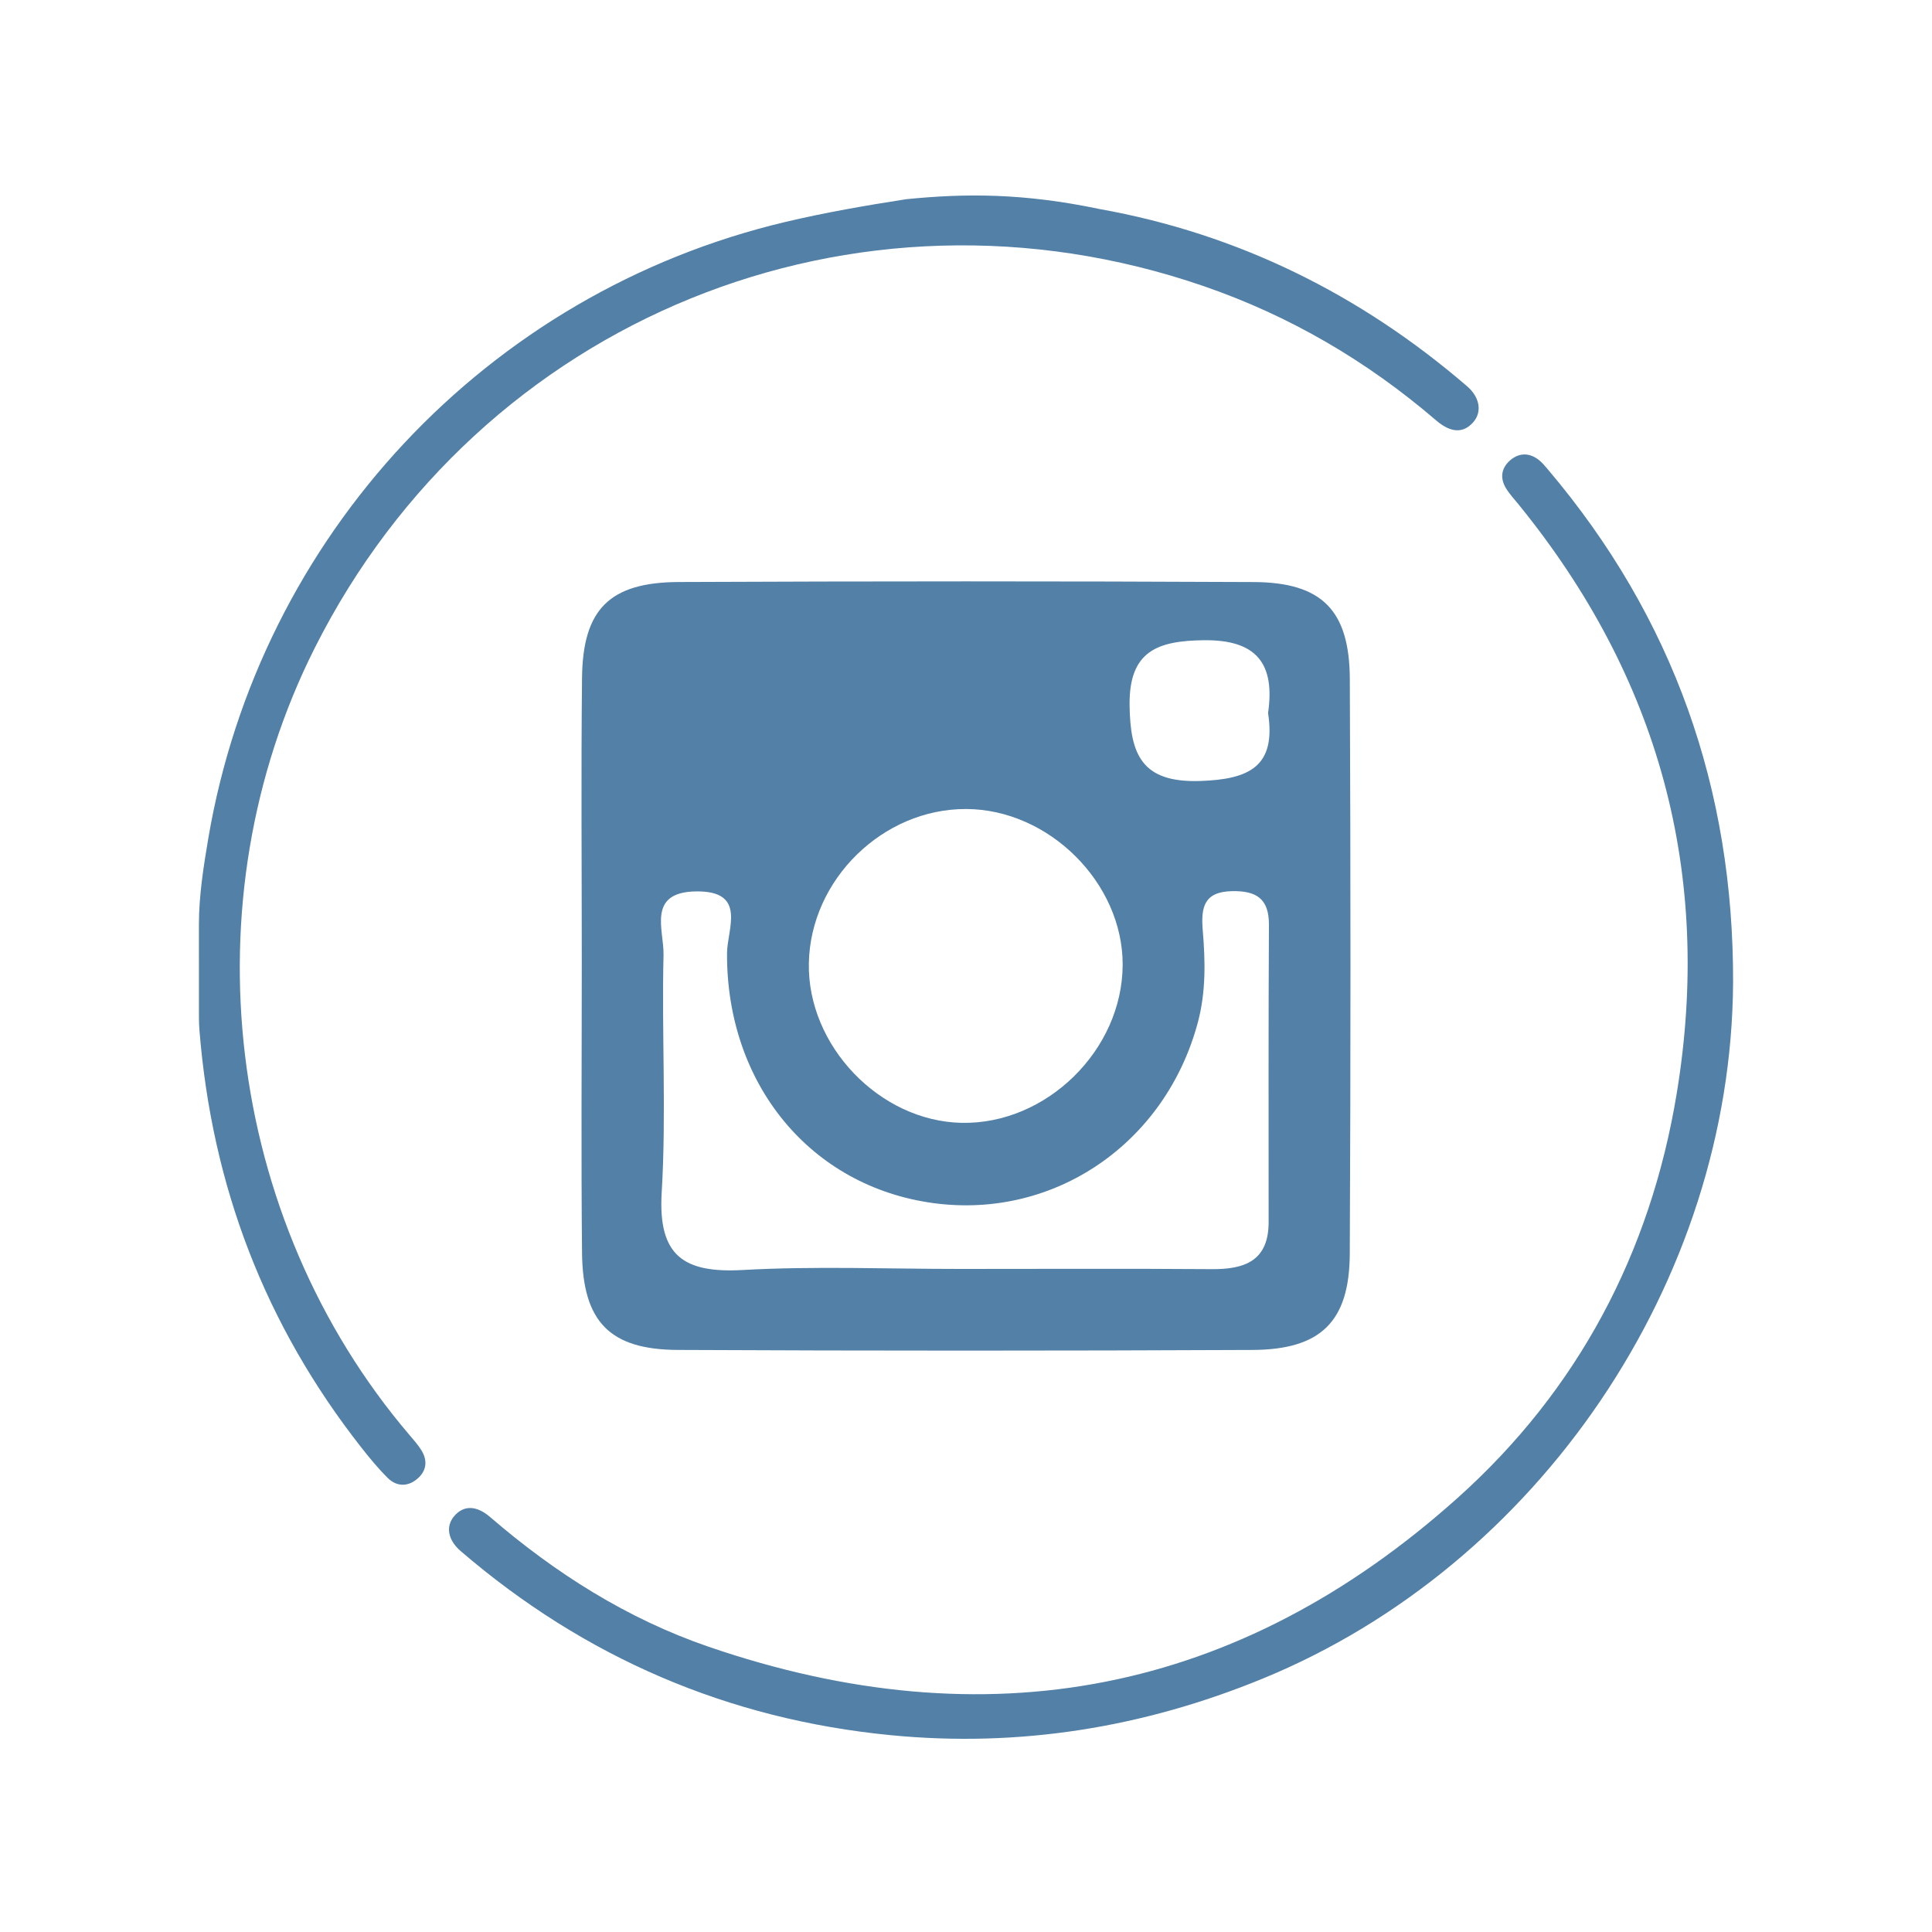
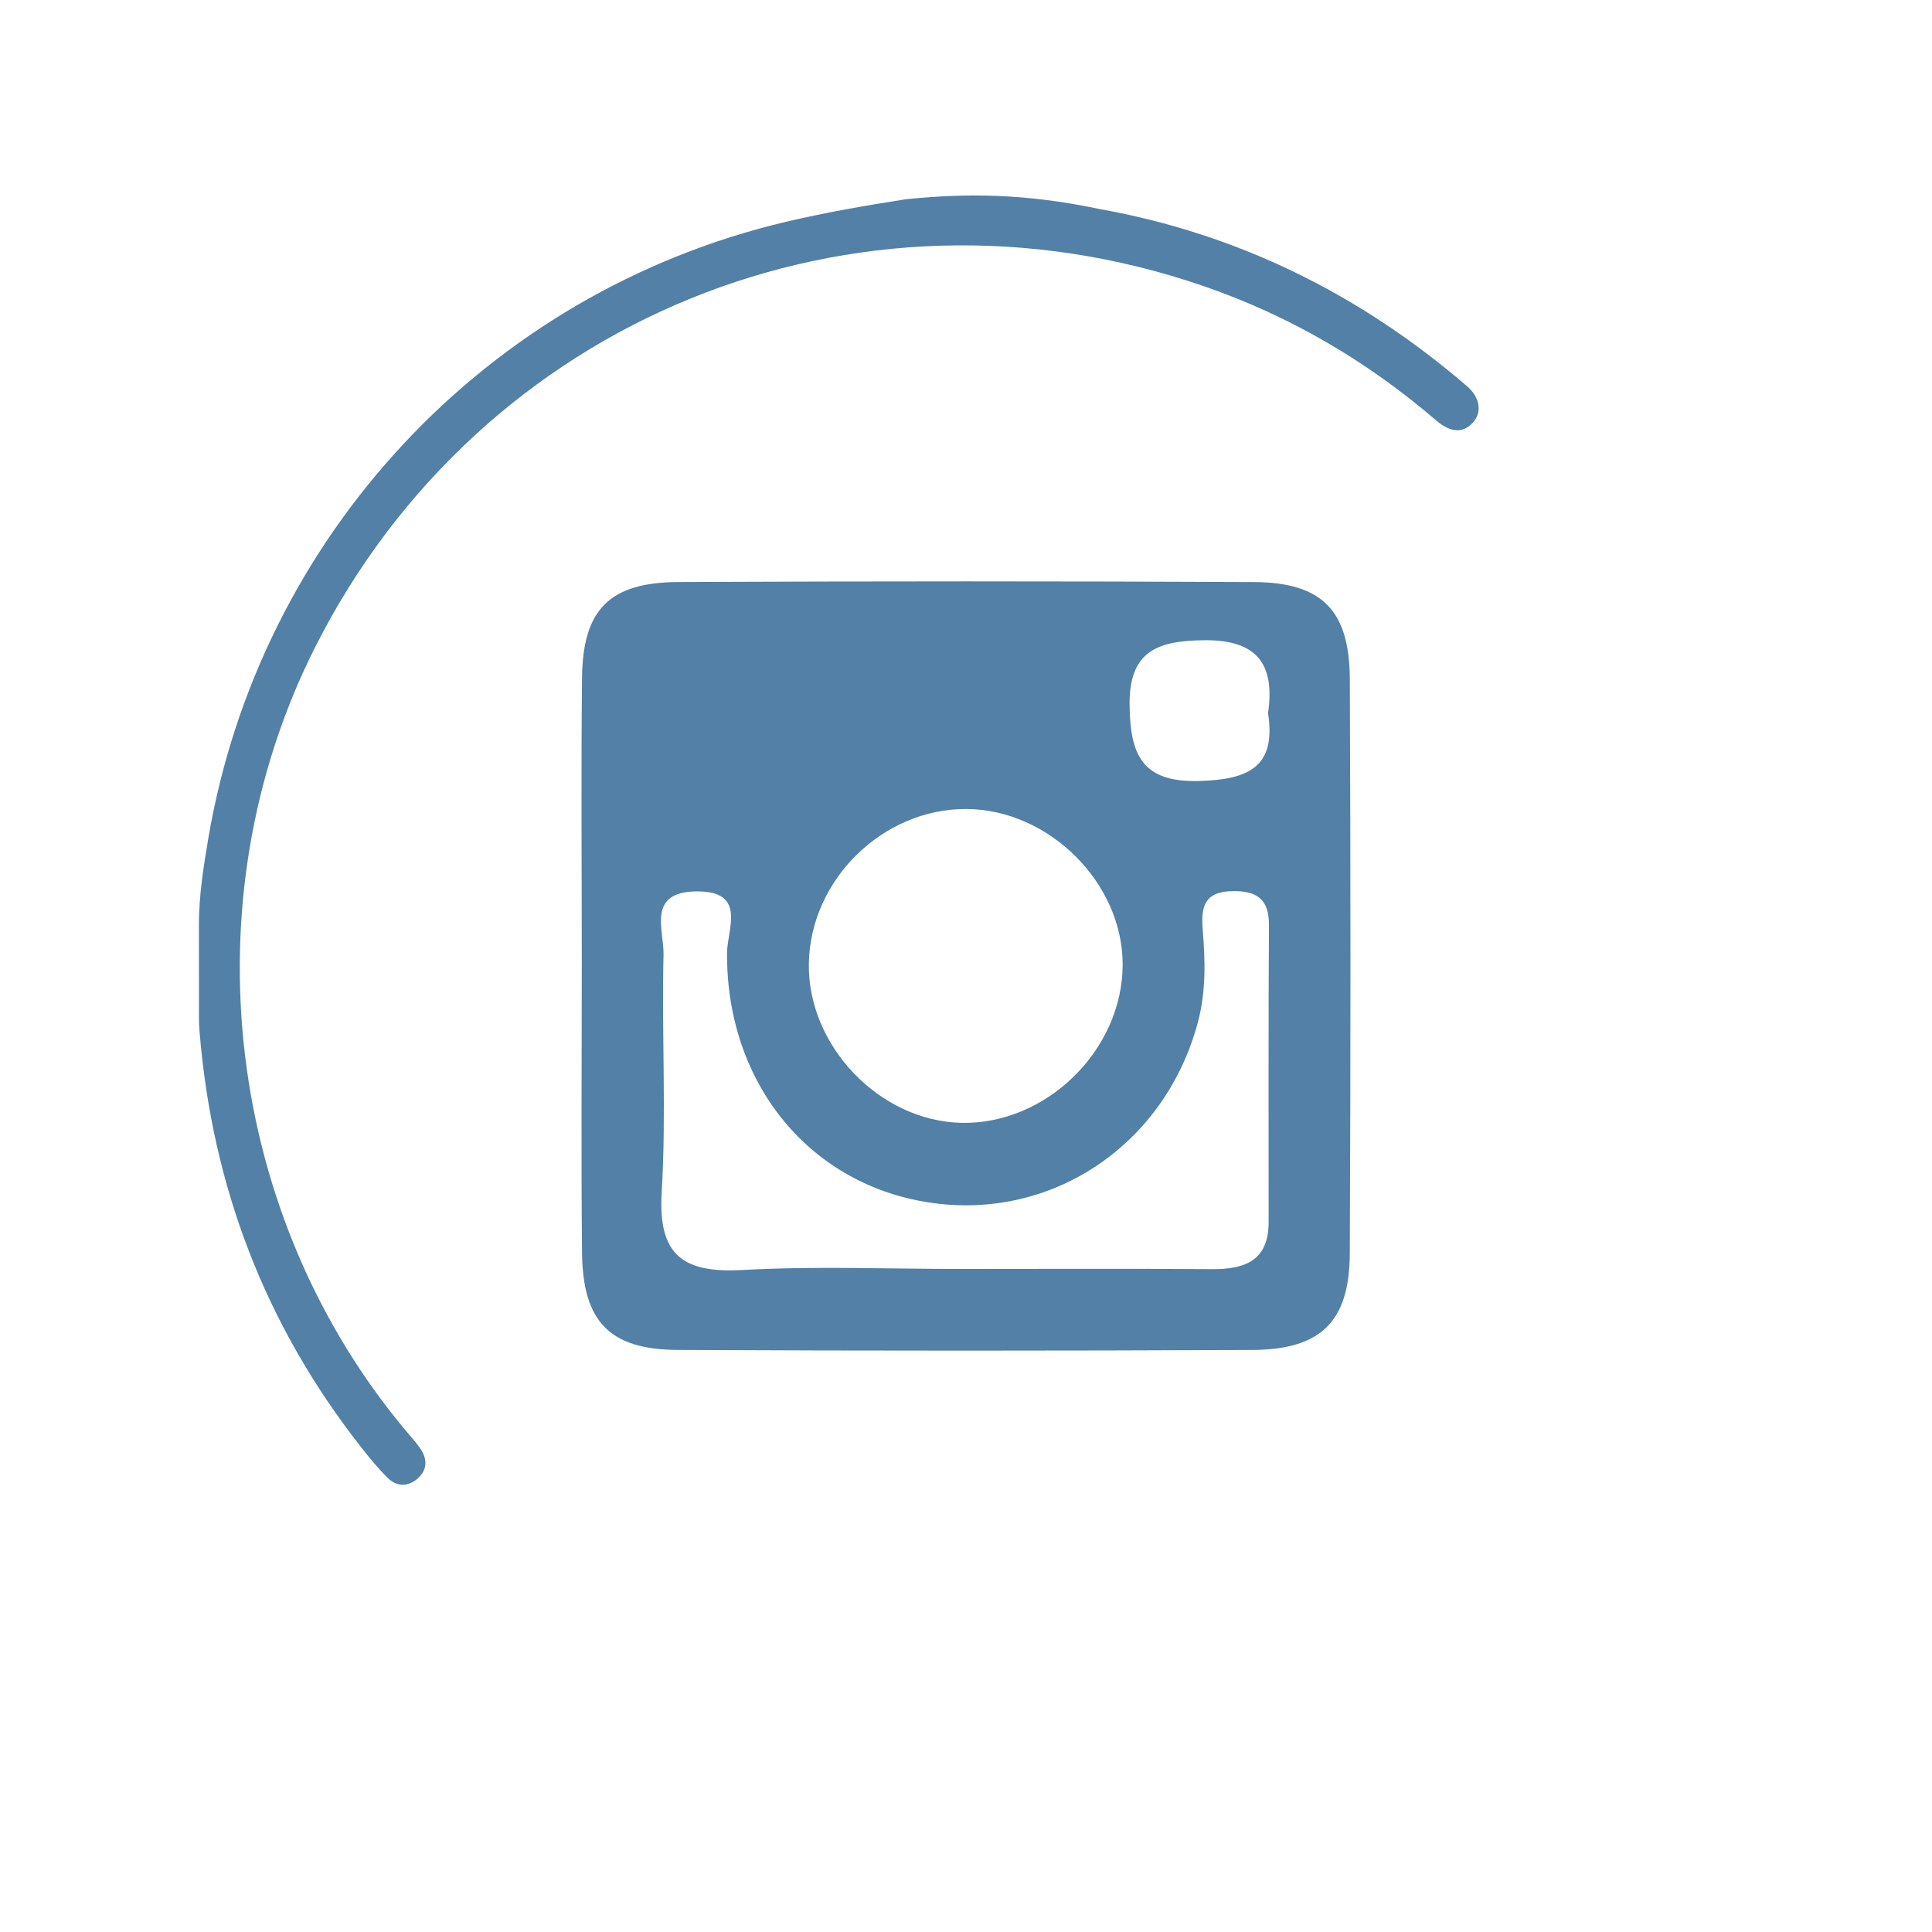
<svg xmlns="http://www.w3.org/2000/svg" version="1.1" id="Layer_1" x="0px" y="0px" viewBox="0 0 100 100" enable-background="new 0 0 100 100" xml:space="preserve">
  <g>
    <g>
      <g>
        <path fill="#5280A6" d="M10.296,47.849c0-1.484,0.235-2.976,0.485-4.451c2.656-15.639,14.4-28.247,29.871-31.91     c2.056-0.487,4.156-0.852,6.251-1.177C50,10,53,10,56.9,10.817c7.174,1.282,13.515,4.421,19.035,9.175     c0.671,0.578,0.785,1.343,0.311,1.872c-0.502,0.561-1.14,0.559-1.915-0.107c-3.576-3.071-7.572-5.412-12.028-6.947     C44.257,8.593,24.87,16.493,16.294,33.532c-6.614,13.141-4.645,29.536,4.891,40.733c0.218,0.256,0.446,0.511,0.623,0.795     c0.354,0.569,0.259,1.115-0.255,1.521c-0.488,0.387-1.045,0.352-1.482-0.081c-0.495-0.491-0.942-1.034-1.373-1.583     c-4.979-6.343-7.724-13.522-8.373-21.57c-0.018-0.228-0.028-0.451-0.028-0.677C10.296,51.063,10.296,49.456,10.296,47.849z" />
-         <path fill="#5280A6" d="M89.704,50.879c-0.096,15.453-10.052,30.148-24.362,36.012c-6.183,2.534-12.588,3.567-19.231,2.922     c-8.416-0.818-15.846-4.012-22.265-9.528c-0.673-0.578-0.791-1.294-0.324-1.826c0.483-0.549,1.134-0.552,1.854,0.069     c3.369,2.902,7.088,5.26,11.29,6.703c14.401,4.945,27.432,2.472,38.789-7.707c6.216-5.571,9.968-12.665,11.329-20.911     c1.877-11.376-0.904-21.559-8.185-30.506c-0.229-0.281-0.48-0.55-0.663-0.859c-0.323-0.547-0.207-1.072,0.272-1.458     c0.451-0.364,0.964-0.351,1.43,0.008c0.182,0.14,0.332,0.325,0.482,0.502C86.62,31.97,89.74,40.856,89.704,50.879z" />
      </g>
    </g>
  </g>
  <path fill="#5280A6" d="M30.113,49.788c0-4.903-0.04-9.806,0.013-14.708c0.039-3.544,1.427-4.94,5.01-4.955  c9.919-0.043,19.839-0.046,29.758,0.002c3.531,0.017,4.956,1.462,4.972,5.017c0.044,9.919,0.047,19.839-0.002,29.758  c-0.017,3.5-1.497,4.955-5.034,4.971c-9.919,0.046-19.839,0.047-29.758-0.001c-3.519-0.017-4.911-1.469-4.946-5.034  C30.075,59.822,30.113,54.805,30.113,49.788z M49.731,65.68c4.332,0,8.664-0.021,12.995,0.011c1.709,0.013,2.938-0.437,2.938-2.431  c0.002-5.13-0.014-10.26,0.016-15.389c0.008-1.361-0.655-1.77-1.909-1.745c-1.46,0.029-1.616,0.843-1.516,2.036  c0.133,1.586,0.168,3.17-0.253,4.751c-1.664,6.241-7.394,10.193-13.651,9.365c-6.393-0.847-10.755-6.164-10.72-12.943  c0.007-1.249,1.056-3.236-1.611-3.196c-2.556,0.038-1.646,2.021-1.676,3.28c-0.098,4.101,0.15,8.218-0.095,12.307  c-0.197,3.288,1.149,4.178,4.198,4.009C42.199,65.525,45.97,65.683,49.731,65.68z M50.013,41.874  c-4.32-0.017-8.066,3.653-8.147,7.981c-0.079,4.267,3.652,8.17,7.897,8.263c4.396,0.096,8.335-3.766,8.346-8.184  C58.119,45.699,54.294,41.891,50.013,41.874z M65.635,36.91c0.367-2.549-0.58-3.803-3.318-3.772c-2.39,0.027-3.886,0.547-3.85,3.369  c0.033,2.562,0.64,4.013,3.642,3.917C64.646,40.342,66.062,39.688,65.635,36.91z" />
</svg>